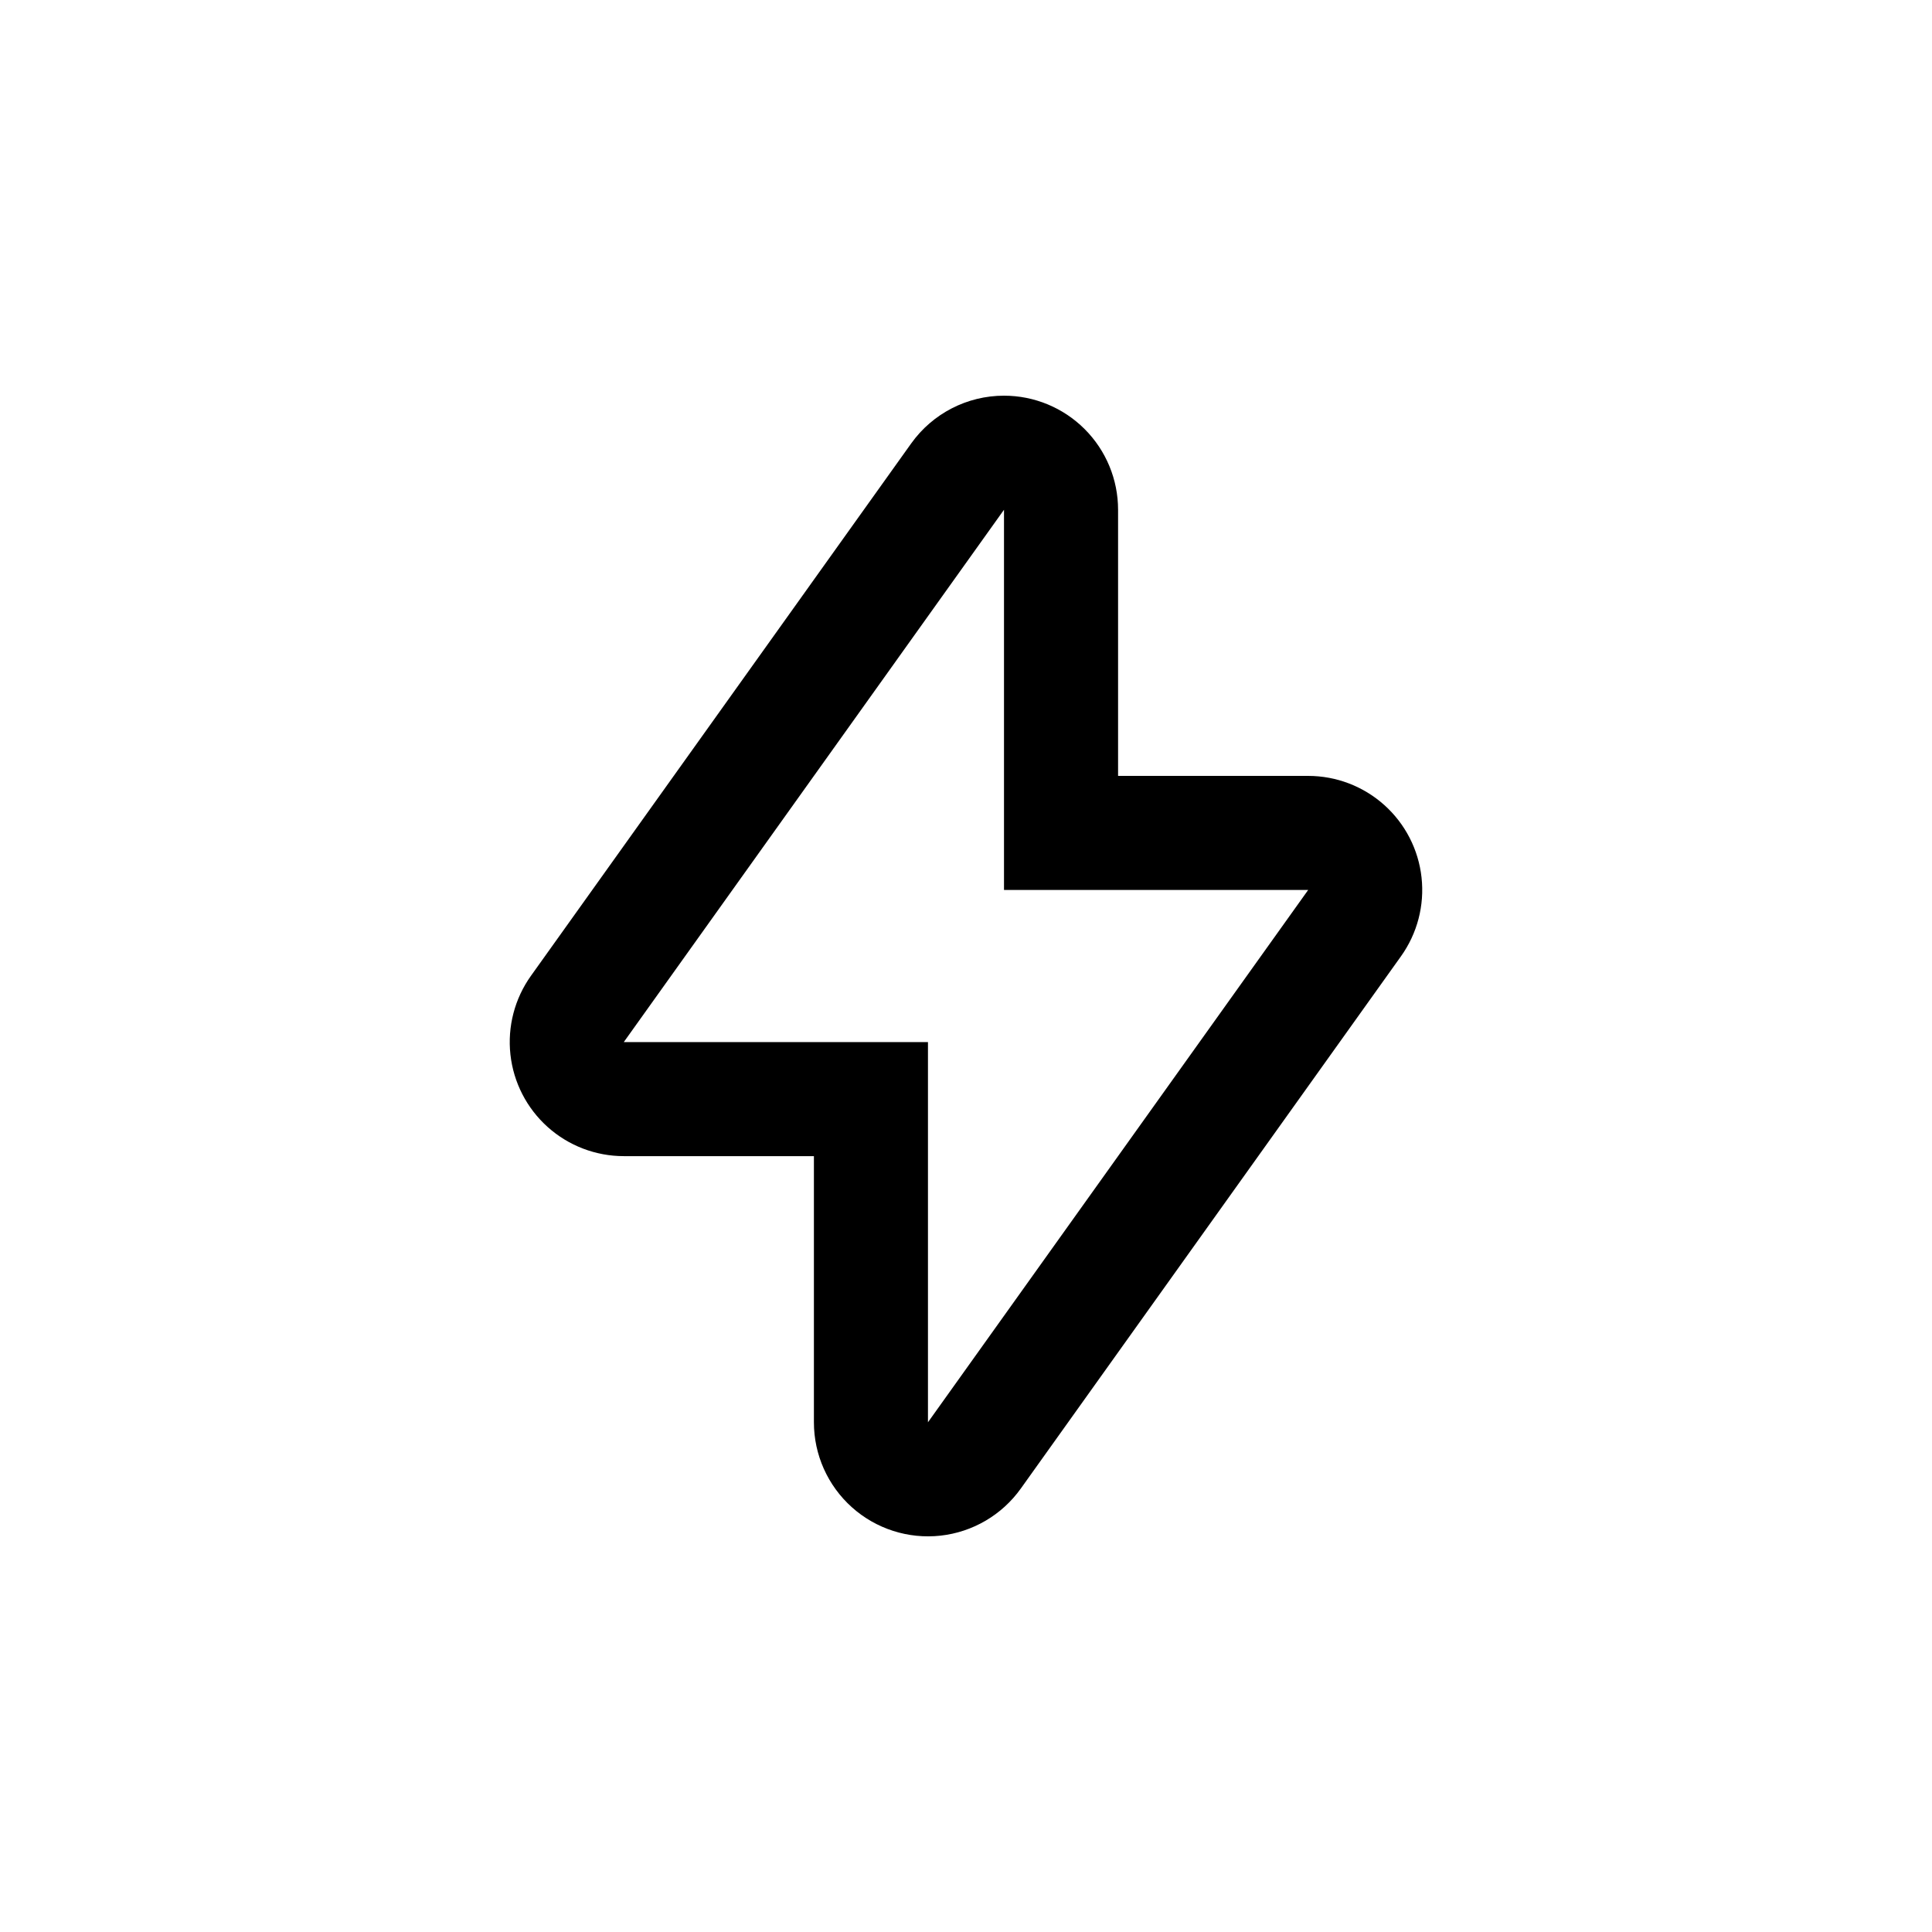
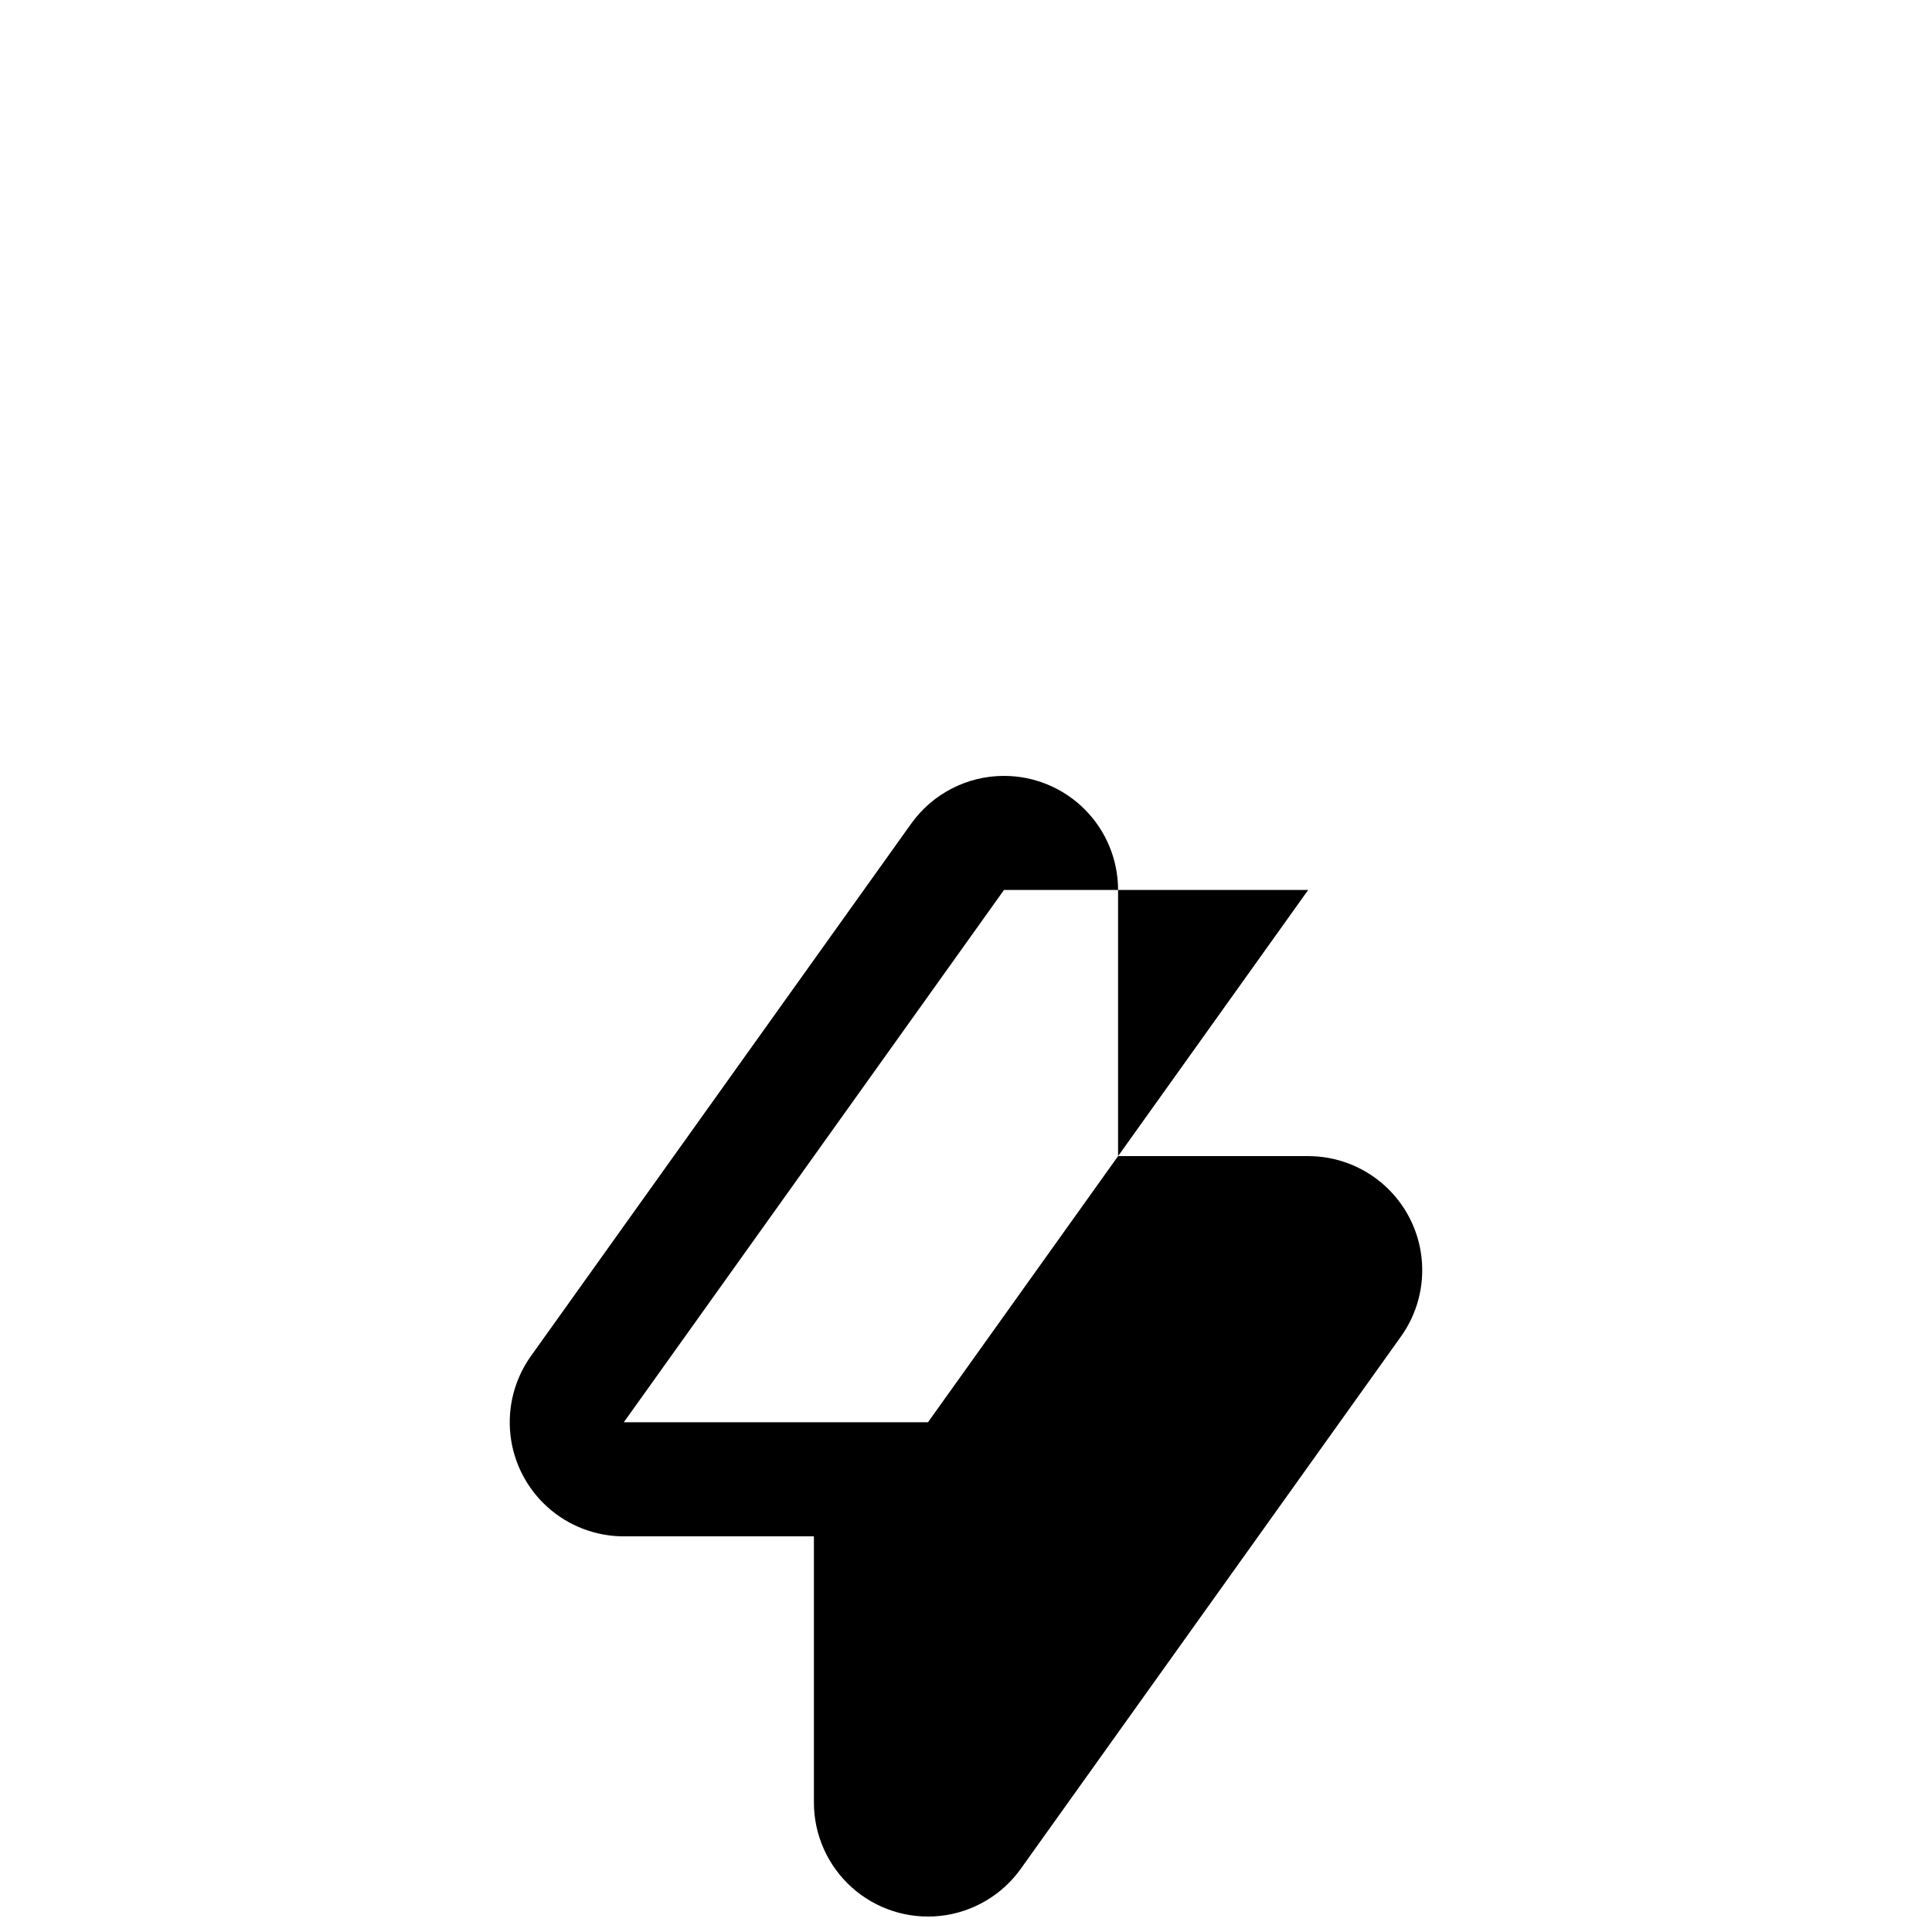
<svg xmlns="http://www.w3.org/2000/svg" fill="#000000" width="800px" height="800px" version="1.1" viewBox="144 144 512 512">
-   <path d="m410.07 279.09v100.76h80.609l-100.76 141.07v-100.76h-80.609l100.76-141.07m0-30.23c-9.754 0-18.91 4.711-24.586 12.645l-100.76 141.07c-4.328 6.055-6.273 13.496-5.457 20.895 0.812 7.398 4.332 14.238 9.875 19.203 5.543 4.969 12.727 7.715 20.168 7.715h50.383v70.535c0 8.59 3.656 16.777 10.059 22.512 6.398 5.731 14.938 8.469 23.477 7.531 8.543-0.941 16.277-5.473 21.277-12.461l100.76-141.07c4.332-6.055 6.273-13.496 5.457-20.895-0.812-7.398-4.328-14.234-9.875-19.203-5.543-4.965-12.723-7.715-20.168-7.715h-50.379v-70.531c0-8.02-3.188-15.707-8.855-21.375-5.668-5.672-13.355-8.855-21.375-8.855z" />
+   <path d="m410.07 279.09v100.76h80.609l-100.76 141.07h-80.609l100.76-141.07m0-30.23c-9.754 0-18.91 4.711-24.586 12.645l-100.76 141.07c-4.328 6.055-6.273 13.496-5.457 20.895 0.812 7.398 4.332 14.238 9.875 19.203 5.543 4.969 12.727 7.715 20.168 7.715h50.383v70.535c0 8.59 3.656 16.777 10.059 22.512 6.398 5.731 14.938 8.469 23.477 7.531 8.543-0.941 16.277-5.473 21.277-12.461l100.76-141.07c4.332-6.055 6.273-13.496 5.457-20.895-0.812-7.398-4.328-14.234-9.875-19.203-5.543-4.965-12.723-7.715-20.168-7.715h-50.379v-70.531c0-8.02-3.188-15.707-8.855-21.375-5.668-5.672-13.355-8.855-21.375-8.855z" />
</svg>